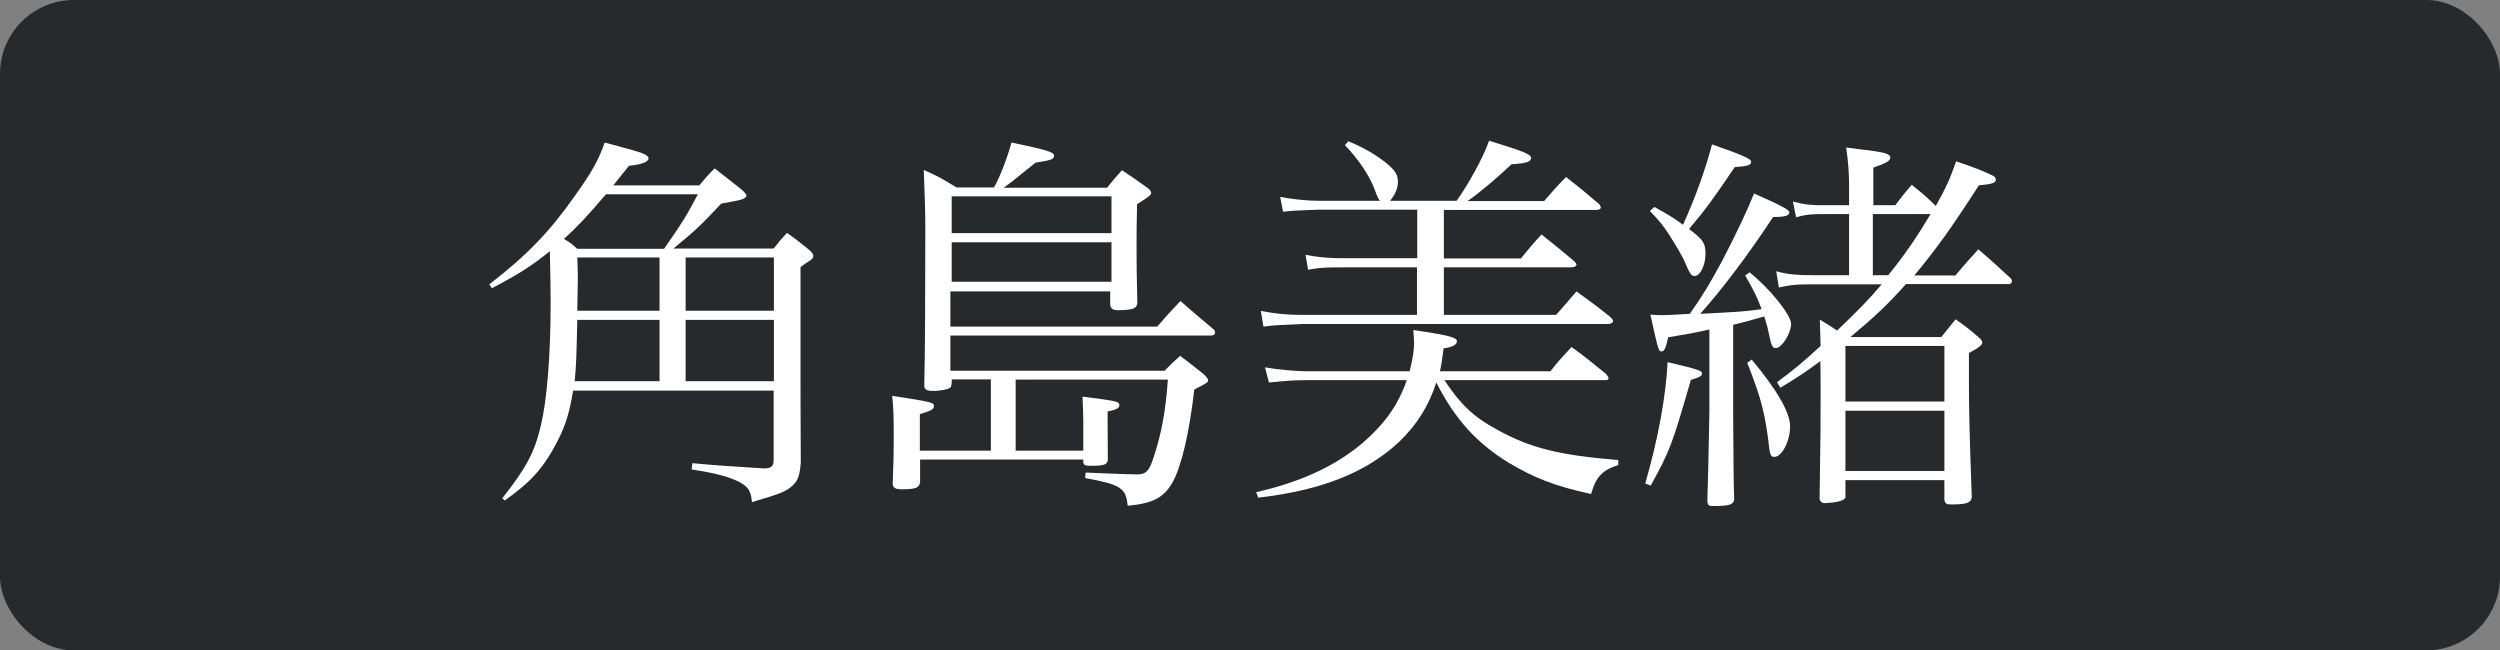
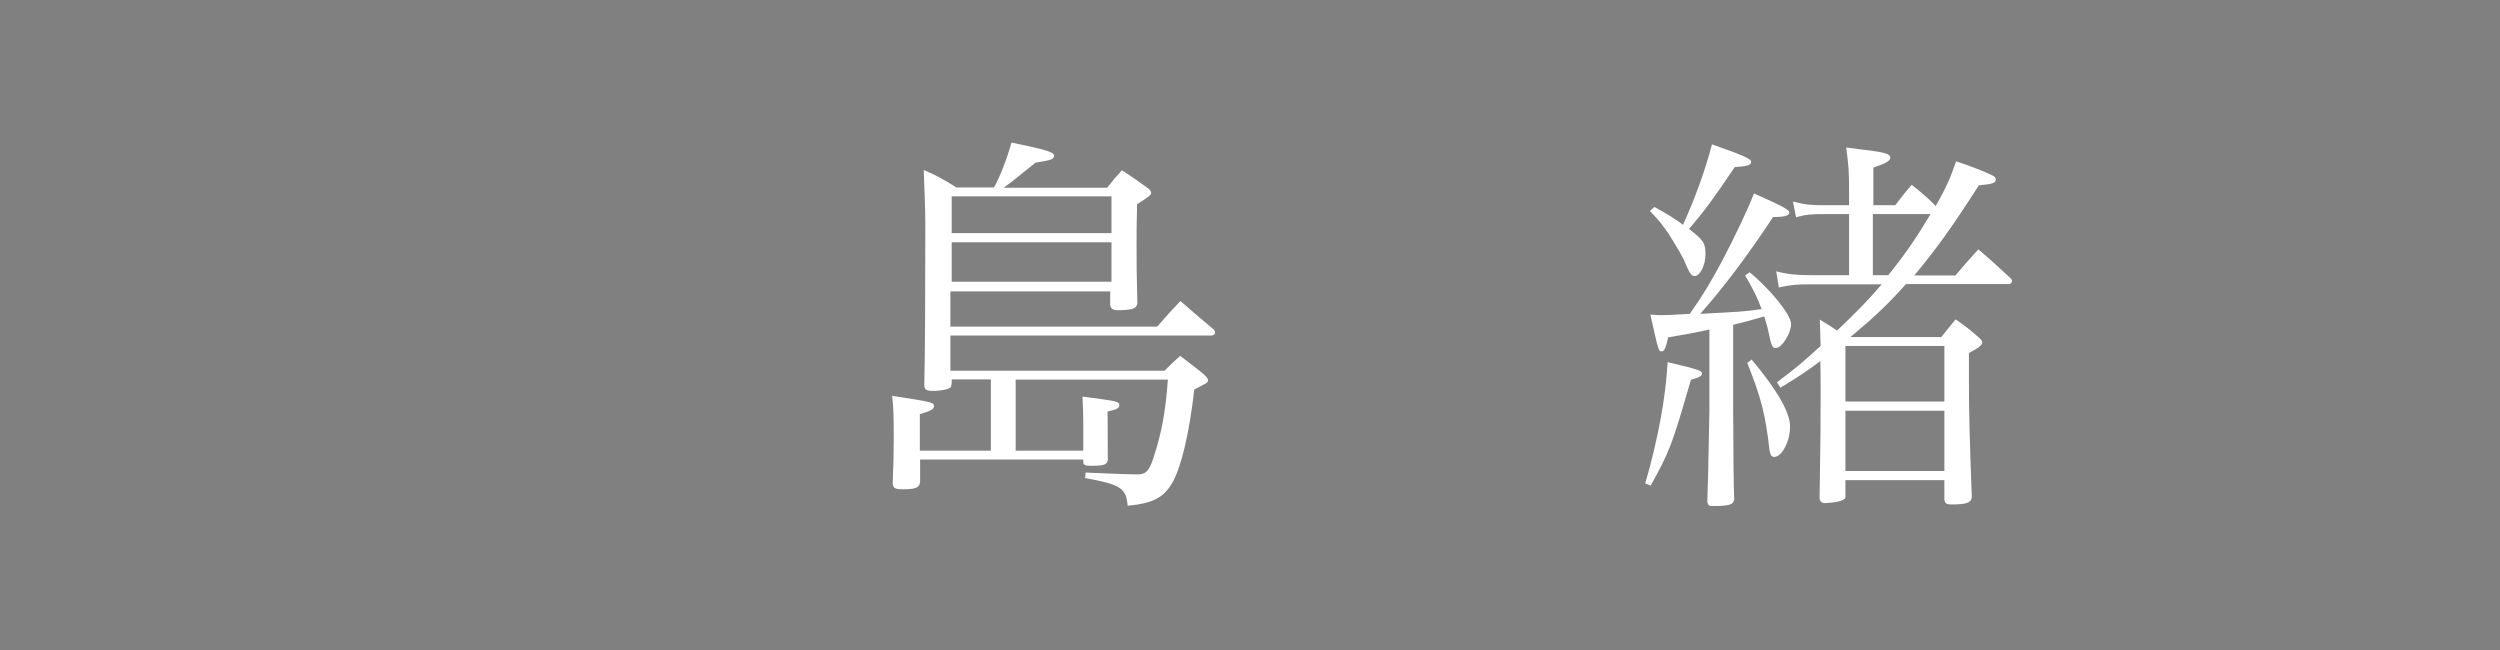
<svg xmlns="http://www.w3.org/2000/svg" id="_レイヤー_2" data-name="レイヤー 2" viewBox="0 0 95.75 24.91">
  <rect x="0" y="0" width="95.75" height="24.91" fill="#808080" stroke="none" />
  <defs>
    <style>
      .cls-1 {
        fill: #fff;
      }

      .cls-2 {
        fill: #262a2d;
      }
    </style>
  </defs>
  <g id="_レイヤー_2-2" data-name="レイヤー 2">
    <g>
-       <rect class="cls-2" width="95.75" height="24.91" rx="2.83" ry="2.83" />
      <g>
-         <path class="cls-1" d="M26.79,7.09c.25-.3.33-.39.58-.64.43.33.55.43.97.76.17.13.25.24.25.29,0,.03-.06.09-.13.12-.11.04-.17.06-.84.18-.71.76-.99,1.04-1.83,1.72h3.84c.21-.27.27-.34.51-.6.36.25.46.34.79.6.17.14.22.21.22.29,0,.04-.03.09-.06.12-.06.04-.12.09-.22.15-.04.03-.12.08-.21.15v4.12c0,.33,0,1.44.01,3.36-.04.51-.11.71-.33.9-.22.21-.45.3-1.54.62-.04-.41-.12-.55-.43-.74-.38-.21-.9-.36-1.88-.51l.03-.24q.9.09,2.73.2c.3,0,.38-.08.38-.34v-2.64h-7.68c-.13.79-.27,1.29-.58,1.9-.53,1.04-1.02,1.59-2.04,2.31l-.09-.09c.9-1.14,1.23-1.74,1.47-2.76.24-.99.38-2.71.38-4.77q0-.54-.03-1.93c-.71.57-1.14.85-2.22,1.42l-.1-.15c1.44-1.11,2.31-2.01,3.3-3.42.64-.9.88-1.33,1.12-2.01,1.27.34,1.33.36,1.53.45.08.04.15.1.15.15,0,.14-.25.24-.75.29-.3.38-.32.39-.6.75h3.3ZM25.44,9.52c.67-.96.83-1.21,1.29-2.08h-3.52c-.71.83-1.1,1.25-1.61,1.71.23.14.29.18.51.38h3.33ZM25.26,14.6v-2.35h-3.15c-.03,1.38-.04,1.74-.1,2.35h3.25ZM25.26,11.9v-2.04h-3.15c.02.42.02.6.02.88,0,.21-.02,1.02-.02,1.16h3.15ZM29.64,9.86h-3.38v2.04h3.38v-2.04ZM26.26,12.25v2.35h3.38v-2.35h-3.38Z" />
        <path class="cls-1" d="M38.94,17.26h2.55v-1.11c0-.25-.01-.48-.03-.96,1.3.17,1.41.18,1.41.33,0,.11-.1.17-.45.24.01,1.18.01,1.8.01,1.86-.03.18-.15.22-.64.22-.23,0-.29-.03-.3-.13v-.11h-6.25v.86c-.03.22-.16.28-.7.28-.26,0-.35-.06-.35-.24.03-.77.04-1.07.04-1.65,0-.99-.01-1.23-.06-1.69,1.54.24,1.6.25,1.6.4,0,.11-.12.18-.54.3v1.4h2.72v-2.73h-1.5v.15c-.02.12-.03.17-.08.18-.09.06-.29.09-.53.11h-.15c-.2,0-.29-.06-.29-.21.03-1.21.04-3.64.04-6.12,0-.54-.03-1.35-.06-2.13.57.25.72.34,1.25.67h1.44c.24-.42.52-1.17.67-1.72,1.29.27,1.63.36,1.63.5s-.12.18-.71.27q-.21.17-.92.74c-.06.04-.17.12-.3.22h3.96c.24-.3.32-.39.57-.67.45.29.57.39.97.67.09.06.15.14.15.2,0,.08-.14.18-.54.43-.02.69-.02,1.23-.02,1.58,0,.77,0,.96.03,2.21-.03.21-.17.25-.62.27h-.15c-.18,0-.27-.08-.27-.24v-.48h-6.12v1.35h7.92c.38-.44.5-.57.89-.98.55.48.73.63,1.3,1.11.01.04.03.08.03.1,0,.06-.06.11-.14.11h-10v1.35h8.2c.25-.25.33-.33.6-.57.4.3.52.4.9.7.12.12.17.18.17.23,0,.09-.03.1-.53.36-.18,1.62-.49,2.96-.84,3.57-.34.58-.75.79-1.71.88-.06-.67-.25-.81-1.63-1.06l.02-.21c1.32.06,1.77.07,1.98.07.33,0,.46-.13.63-.67.3-.93.45-1.72.54-2.96h-5.83v2.73ZM42.57,8.93v-1.41h-6.12v1.41h6.12ZM36.45,9.28v1.51h6.12v-1.51h-6.12Z" />
-         <path class="cls-1" d="M55.32,14.56c.62.93,1.1,1.4,2.01,1.89,1.26.71,2.42.99,4.65,1.17v.19c-.62.2-.86.46-1.04,1.11-1.39-.3-2.19-.62-3.18-1.21-1.21-.75-2.03-1.65-2.75-3.06-.3.92-.74,1.61-1.42,2.27-1.25,1.17-2.96,1.86-5.4,2.14l-.08-.21c1.67-.38,2.98-.97,4.05-1.86.85-.73,1.38-1.45,1.72-2.43h-3.82c-.48,0-.75.02-1.46.09l-.15-.58c.51.09,1.21.15,1.59.15h3.95c.12-.5.17-.78.17-1.12,0-.11-.02-.25-.03-.46,1.42.21,1.67.29,1.67.43,0,.13-.17.23-.51.27-.06.46-.08.61-.14.88h4.23c.33-.42.45-.54.81-.93.58.42.75.57,1.32,1.03.06.08.1.14.1.15,0,.04-.04.09-.08.09h-6.22ZM55.78,7.7c.42-.57,1.04-1.68,1.25-2.31,1.31.4,1.61.52,1.61.66,0,.15-.2.21-.75.24-.5.48-1.17,1.05-1.68,1.41h2.93c.36-.41.46-.54.84-.92.55.43.72.57,1.27,1.04.03.04.06.1.06.13,0,.06-.08.09-.18.09h-5.83v1.86h2.95c.33-.41.44-.54.79-.92.54.43.71.57,1.25,1.02.04.04.09.11.09.12,0,.08-.09.12-.21.12h-4.87v1.82h4.3c.27-.3.52-.6.78-.9.57.42.75.54,1.28.97.09.08.12.12.12.17,0,.06-.09.11-.2.11h-11.74l-.83.04q-.29.01-.62.06l-.1-.6c.54.1.97.15,1.54.15h4.44v-1.82h-2.87c-.64,0-.88.01-1.3.09l-.1-.57c.45.09.9.13,1.41.13h2.87v-1.86h-3.73q-1.07.03-1.41.08l-.11-.57c.38.08,1.04.15,1.42.15h2.4q-.08-.09-.2-.43c-.21-.56-.63-1.17-1.14-1.7l.13-.15c.6.25.99.48,1.4.79.36.29.5.47.5.75,0,.25-.09.48-.3.74h2.55Z" />
        <path class="cls-1" d="M63.01,18.53c.51-1.78.79-3.34.86-4.66,1.15.27,1.32.33,1.32.43s-.1.15-.43.25c-.72,2.5-.81,2.73-1.54,4.05l-.2-.08ZM63.37,7.93c.54.3.74.42,1.09.68.46-1.02.84-2.06,1.11-3.08,1.17.41,1.5.55,1.5.67s-.14.17-.63.2c-.84,1.25-1.14,1.65-1.75,2.37.55.42.63.54.63.96s-.2.84-.41.84c-.13,0-.18-.06-.38-.53-.06-.17-.33-.62-.62-1.08-.21-.31-.33-.48-.72-.88l.17-.15ZM65.47,12.62c-.54.12-.79.17-1.58.3-.09.42-.15.54-.25.54-.12,0-.13-.06-.43-1.41.2.02.36.02.45.02.17,0,.21,0,1.06-.05.53-.75.79-1.2,1.25-2.05.53-1.02.97-1.95,1.21-2.56,1.08.48,1.35.62,1.35.73s-.15.17-.56.17h-.06c-1,1.52-1.94,2.75-2.79,3.71,1.54-.08,1.6-.08,2.35-.18-.18-.48-.3-.72-.63-1.29l.17-.12c.78.63,1.59,1.63,1.59,1.98s-.36.92-.58.92c-.13,0-.17-.04-.29-.63-.04-.21-.09-.34-.16-.58q-.68.2-1.19.32v3.31q.01,2.75.04,3.38c-.03.2-.19.25-.79.25-.18,0-.2-.01-.24-.15q.03-.75.08-3.48v-3.1ZM67.08,13.76c.97,1.16,1.48,2.03,1.48,2.57,0,.57-.31,1.17-.61,1.17-.11,0-.15-.09-.18-.27-.15-1.33-.31-1.98-.85-3.33l.17-.13ZM74.9,10.54c.38-.45.5-.58.87-.99.54.46.71.62,1.25,1.12.03.04.04.08.04.11s-.06.1-.09.1h-3.97c-.68.76-1.17,1.23-2.13,2.03h3.48l.55-.68c.41.29.53.38.87.68.12.1.15.15.15.21,0,.09-.14.21-.51.4v1.04c0,1.14.02,2.04.11,4.49-.03.21-.21.27-.78.27-.19,0-.24-.03-.27-.18v-.75h-3.79v.67q-.09.18-.81.21c-.09-.01-.14-.04-.18-.15.04-2.43.04-2.98.04-4.09,0-.58,0-.66-.01-1.2-.58.43-.81.58-1.53,1.02l-.13-.21c.72-.54.97-.75,1.67-1.39l-.03-1.01c.33.2.48.3.66.42.75-.71,1.23-1.2,1.71-1.77h-2.68c-.56,0-.75.01-1.26.12l-.1-.62c.45.12.78.15,1.37.15h1.42v-2.34h-.95c-.5,0-.67.01-1.08.12l-.12-.6c.47.12.66.14,1.2.14h.95v-.68c0-.54-.02-.88-.11-1.53.36.04.63.09.81.1.69.09.88.15.88.29,0,.12-.18.22-.65.38v1.44h.84c.27-.35.34-.45.63-.78.45.36.57.46.92.81.4-.71.55-1.05.78-1.71.53.17,1.09.39,1.37.53.1.04.15.1.15.17,0,.12-.11.17-.65.22-1.08,1.68-1.62,2.42-2.47,3.45h1.6ZM74.47,13.25h-3.79v2.13h3.79v-2.13ZM70.68,15.73v2.31h3.79v-2.31h-3.79ZM72.32,10.54c.68-.84,1.1-1.47,1.62-2.34h-2.21v2.34h.58Z" />
      </g>
    </g>
  </g>
</svg>